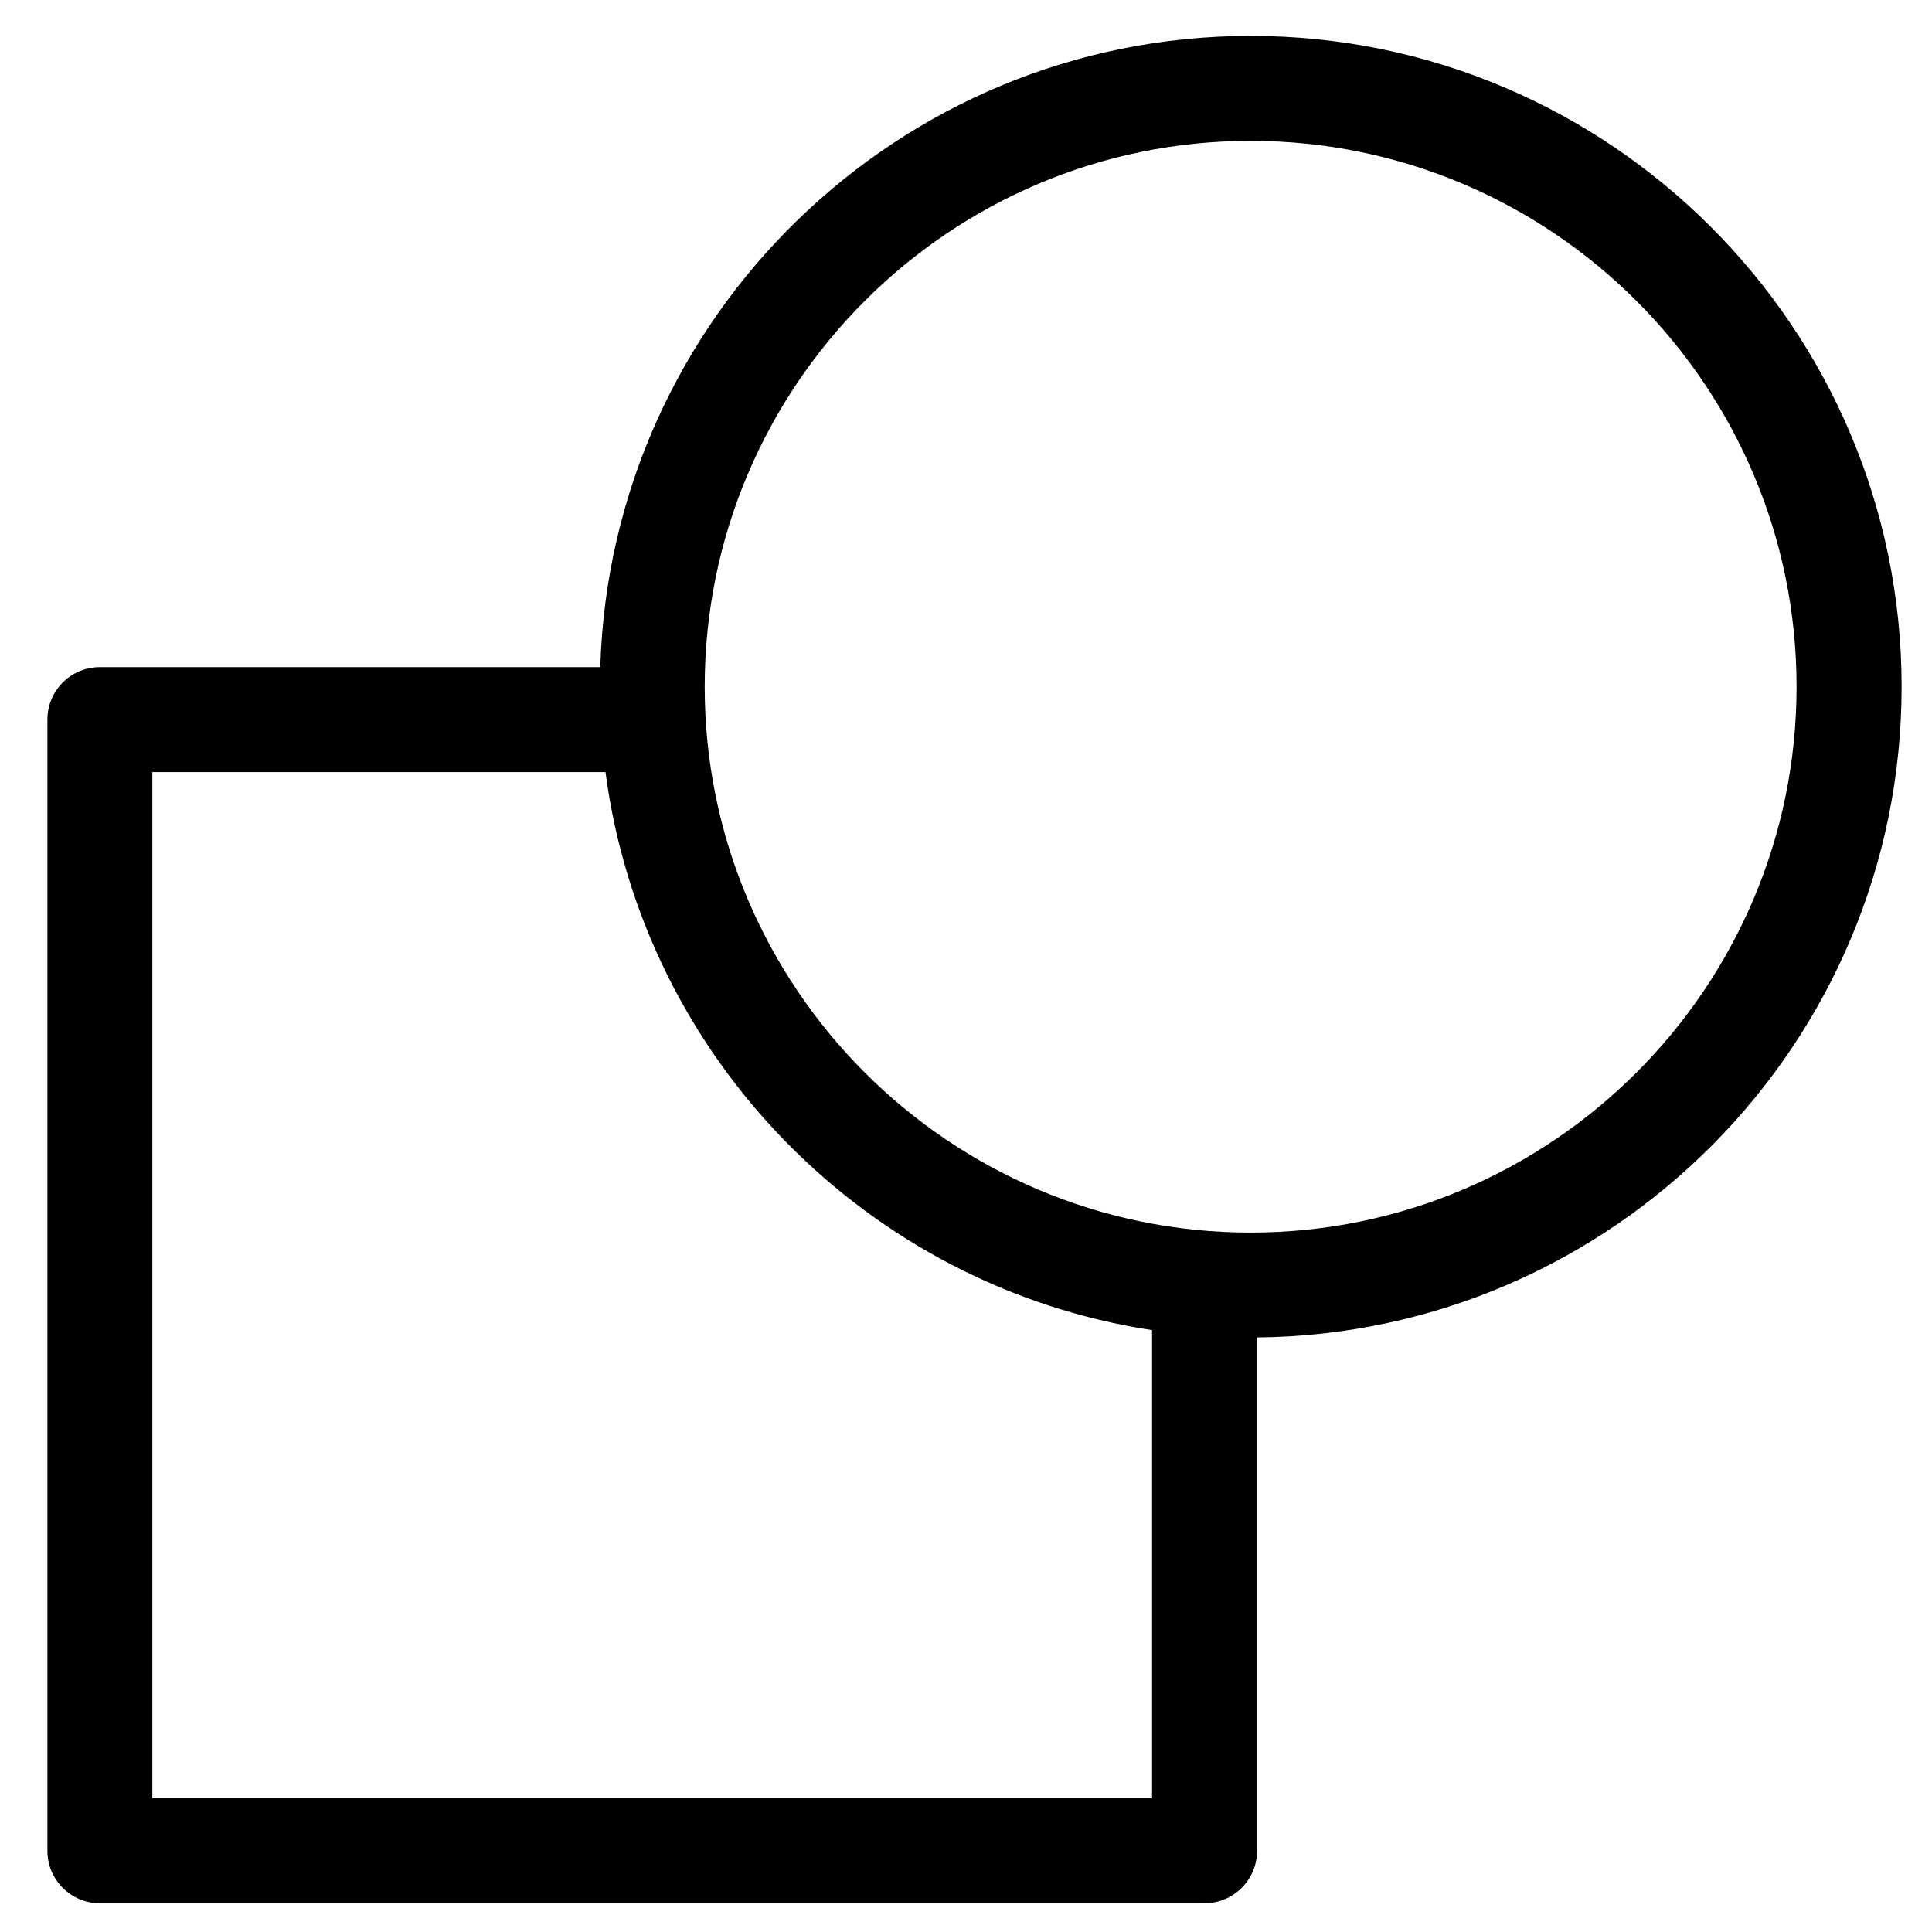
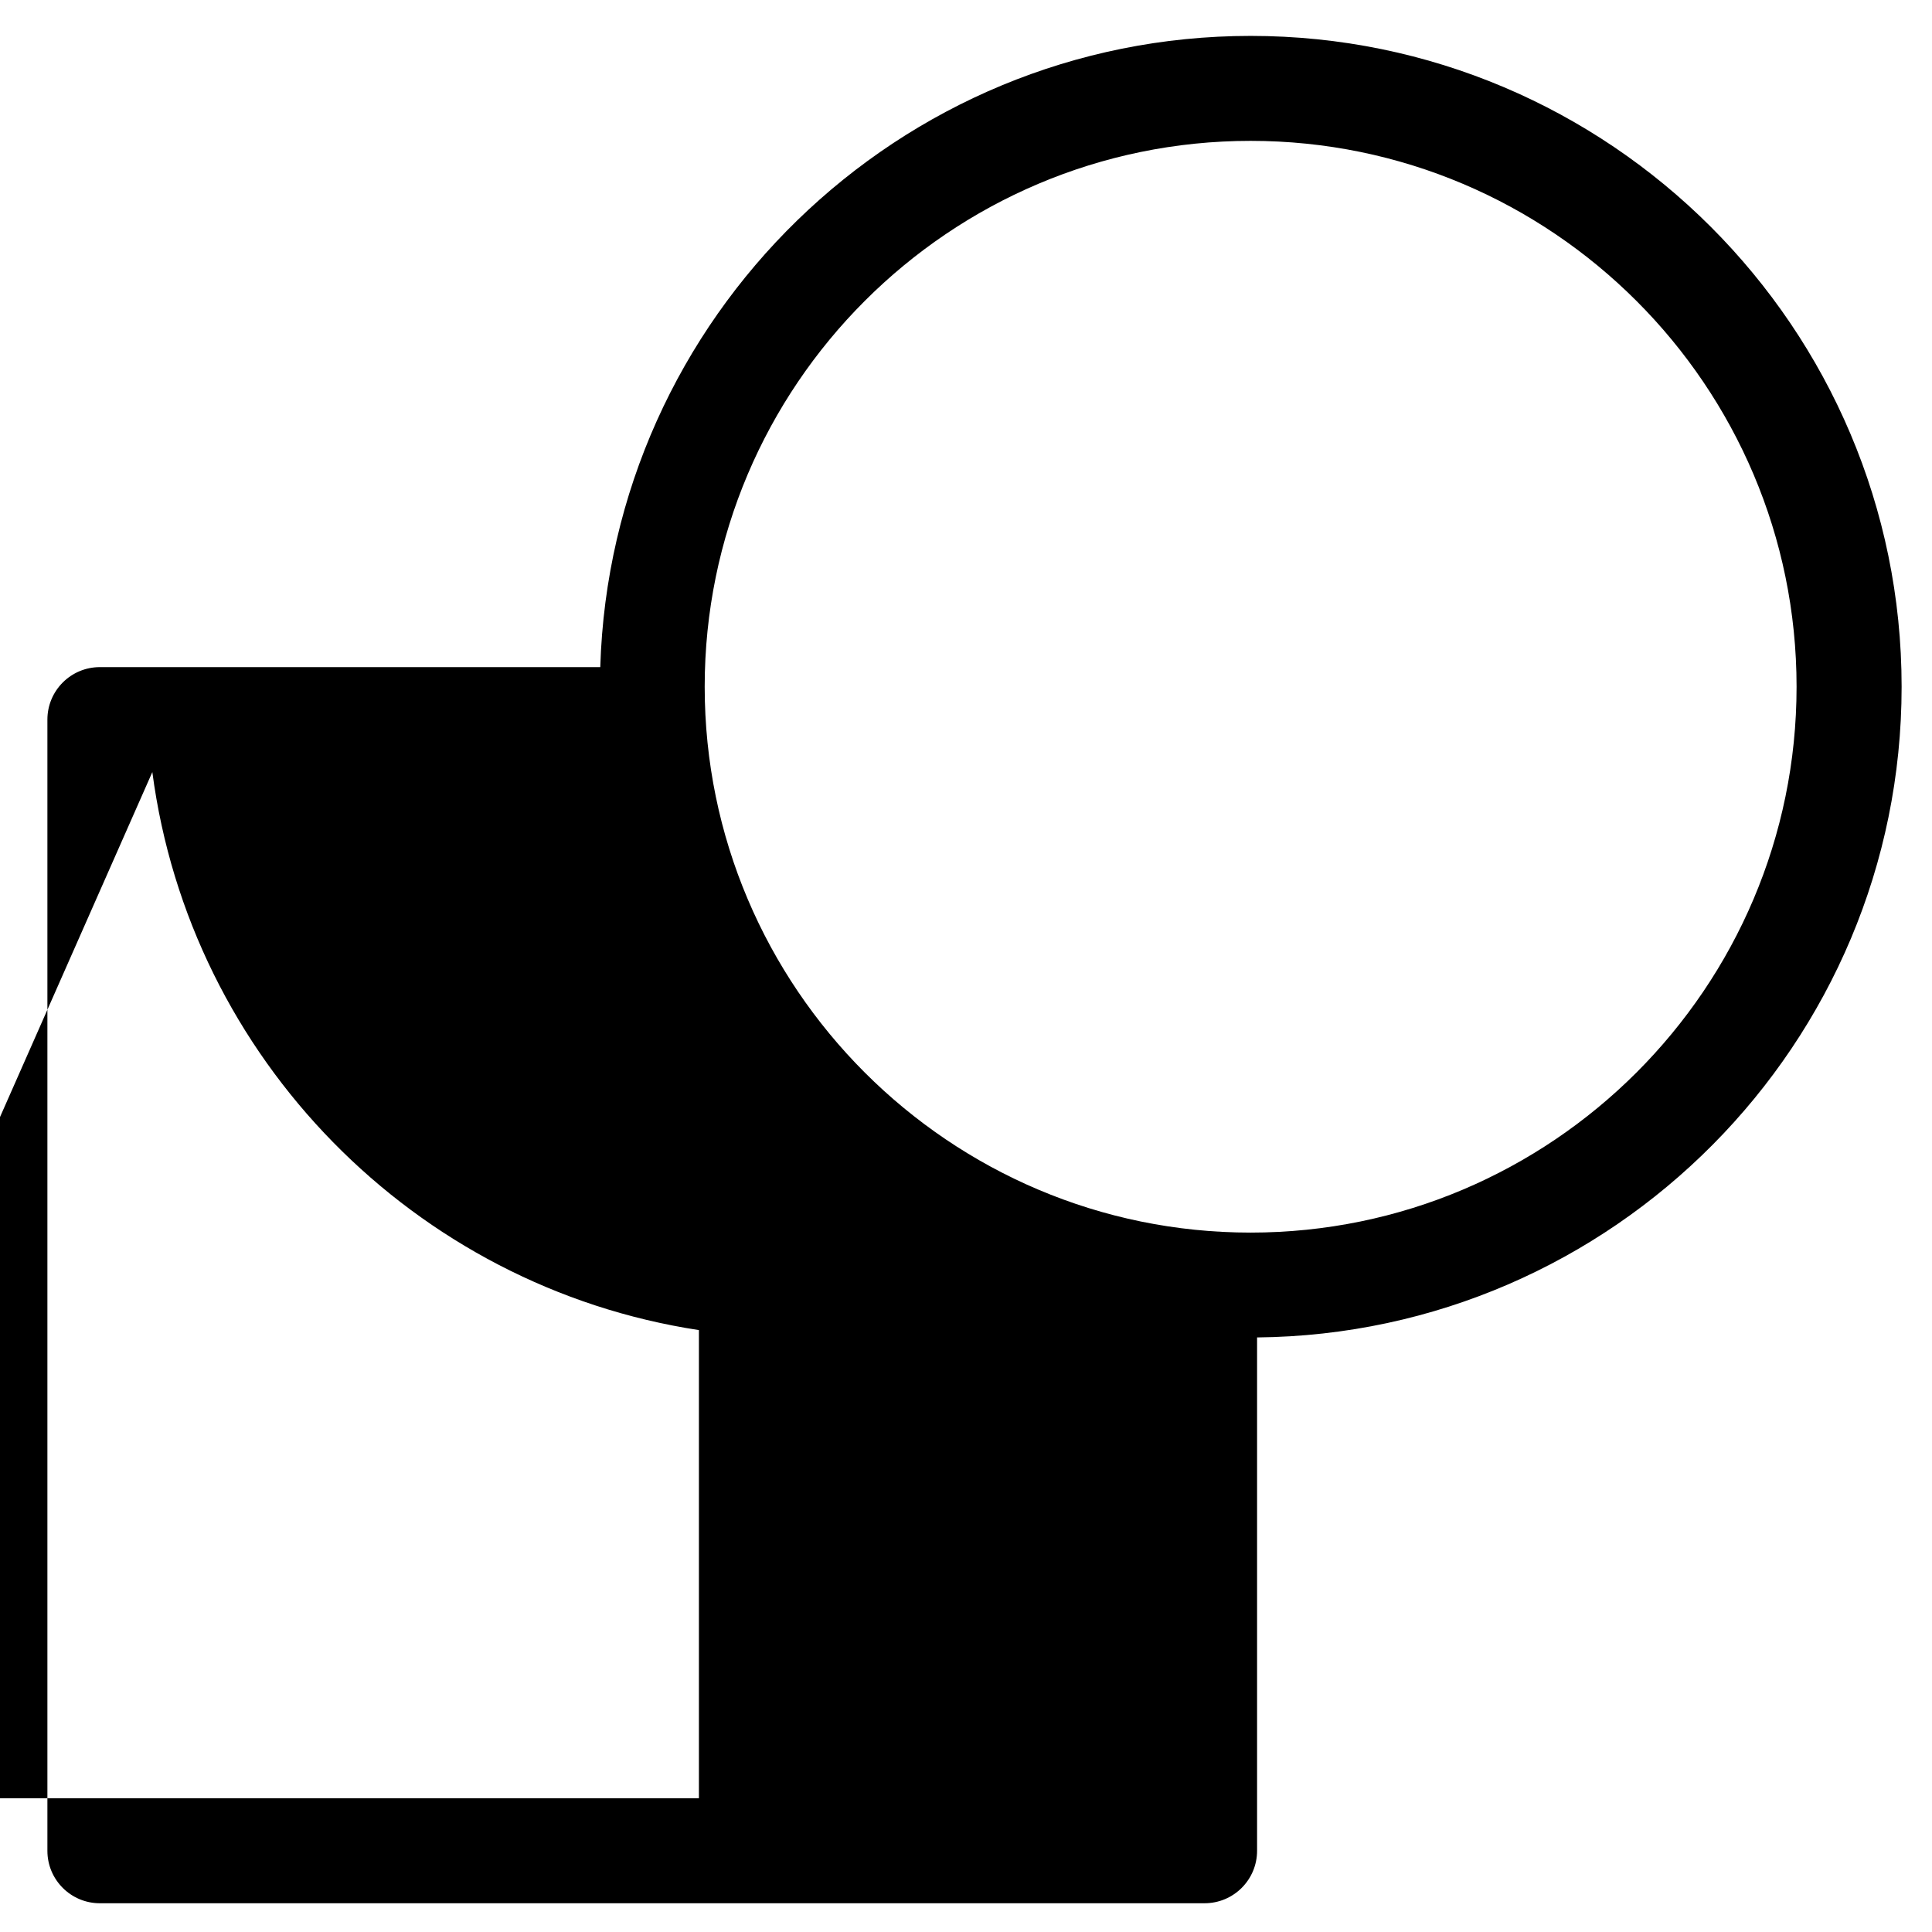
<svg xmlns="http://www.w3.org/2000/svg" fill="#000000" width="800px" height="800px" version="1.1" viewBox="144 144 512 512">
-   <path d="m170.46 648.38h292.76c7.691 0 13.918-6.227 13.918-13.906v-136.04c94.336-0.918 170.81-77.898 170.81-172.44 0-95.105-77.395-172.48-172.51-172.48-93.359 0-169.59 74.582-172.36 167.28h-132.61c-7.684 0-13.906 6.227-13.906 13.906v299.78c-0.004 7.676 6.219 13.902 13.906 13.902zm304.96-467.05c79.777 0 144.69 64.891 144.69 144.66 0 79.773-64.914 144.66-144.69 144.66-79.77 0-144.67-64.891-144.67-144.66s64.902-144.66 144.67-144.66zm-291.05 167.28h120.09c9.992 75.883 69.449 136.39 144.85 147.88v124.07h-264.94z" />
+   <path d="m170.46 648.38h292.76c7.691 0 13.918-6.227 13.918-13.906v-136.04c94.336-0.918 170.81-77.898 170.81-172.44 0-95.105-77.395-172.48-172.51-172.48-93.359 0-169.59 74.582-172.36 167.28h-132.61c-7.684 0-13.906 6.227-13.906 13.906v299.78c-0.004 7.676 6.219 13.902 13.906 13.902zm304.96-467.05c79.777 0 144.69 64.891 144.69 144.66 0 79.773-64.914 144.66-144.69 144.66-79.77 0-144.67-64.891-144.67-144.66s64.902-144.66 144.67-144.66zm-291.05 167.28c9.992 75.883 69.449 136.39 144.85 147.88v124.07h-264.94z" />
</svg>